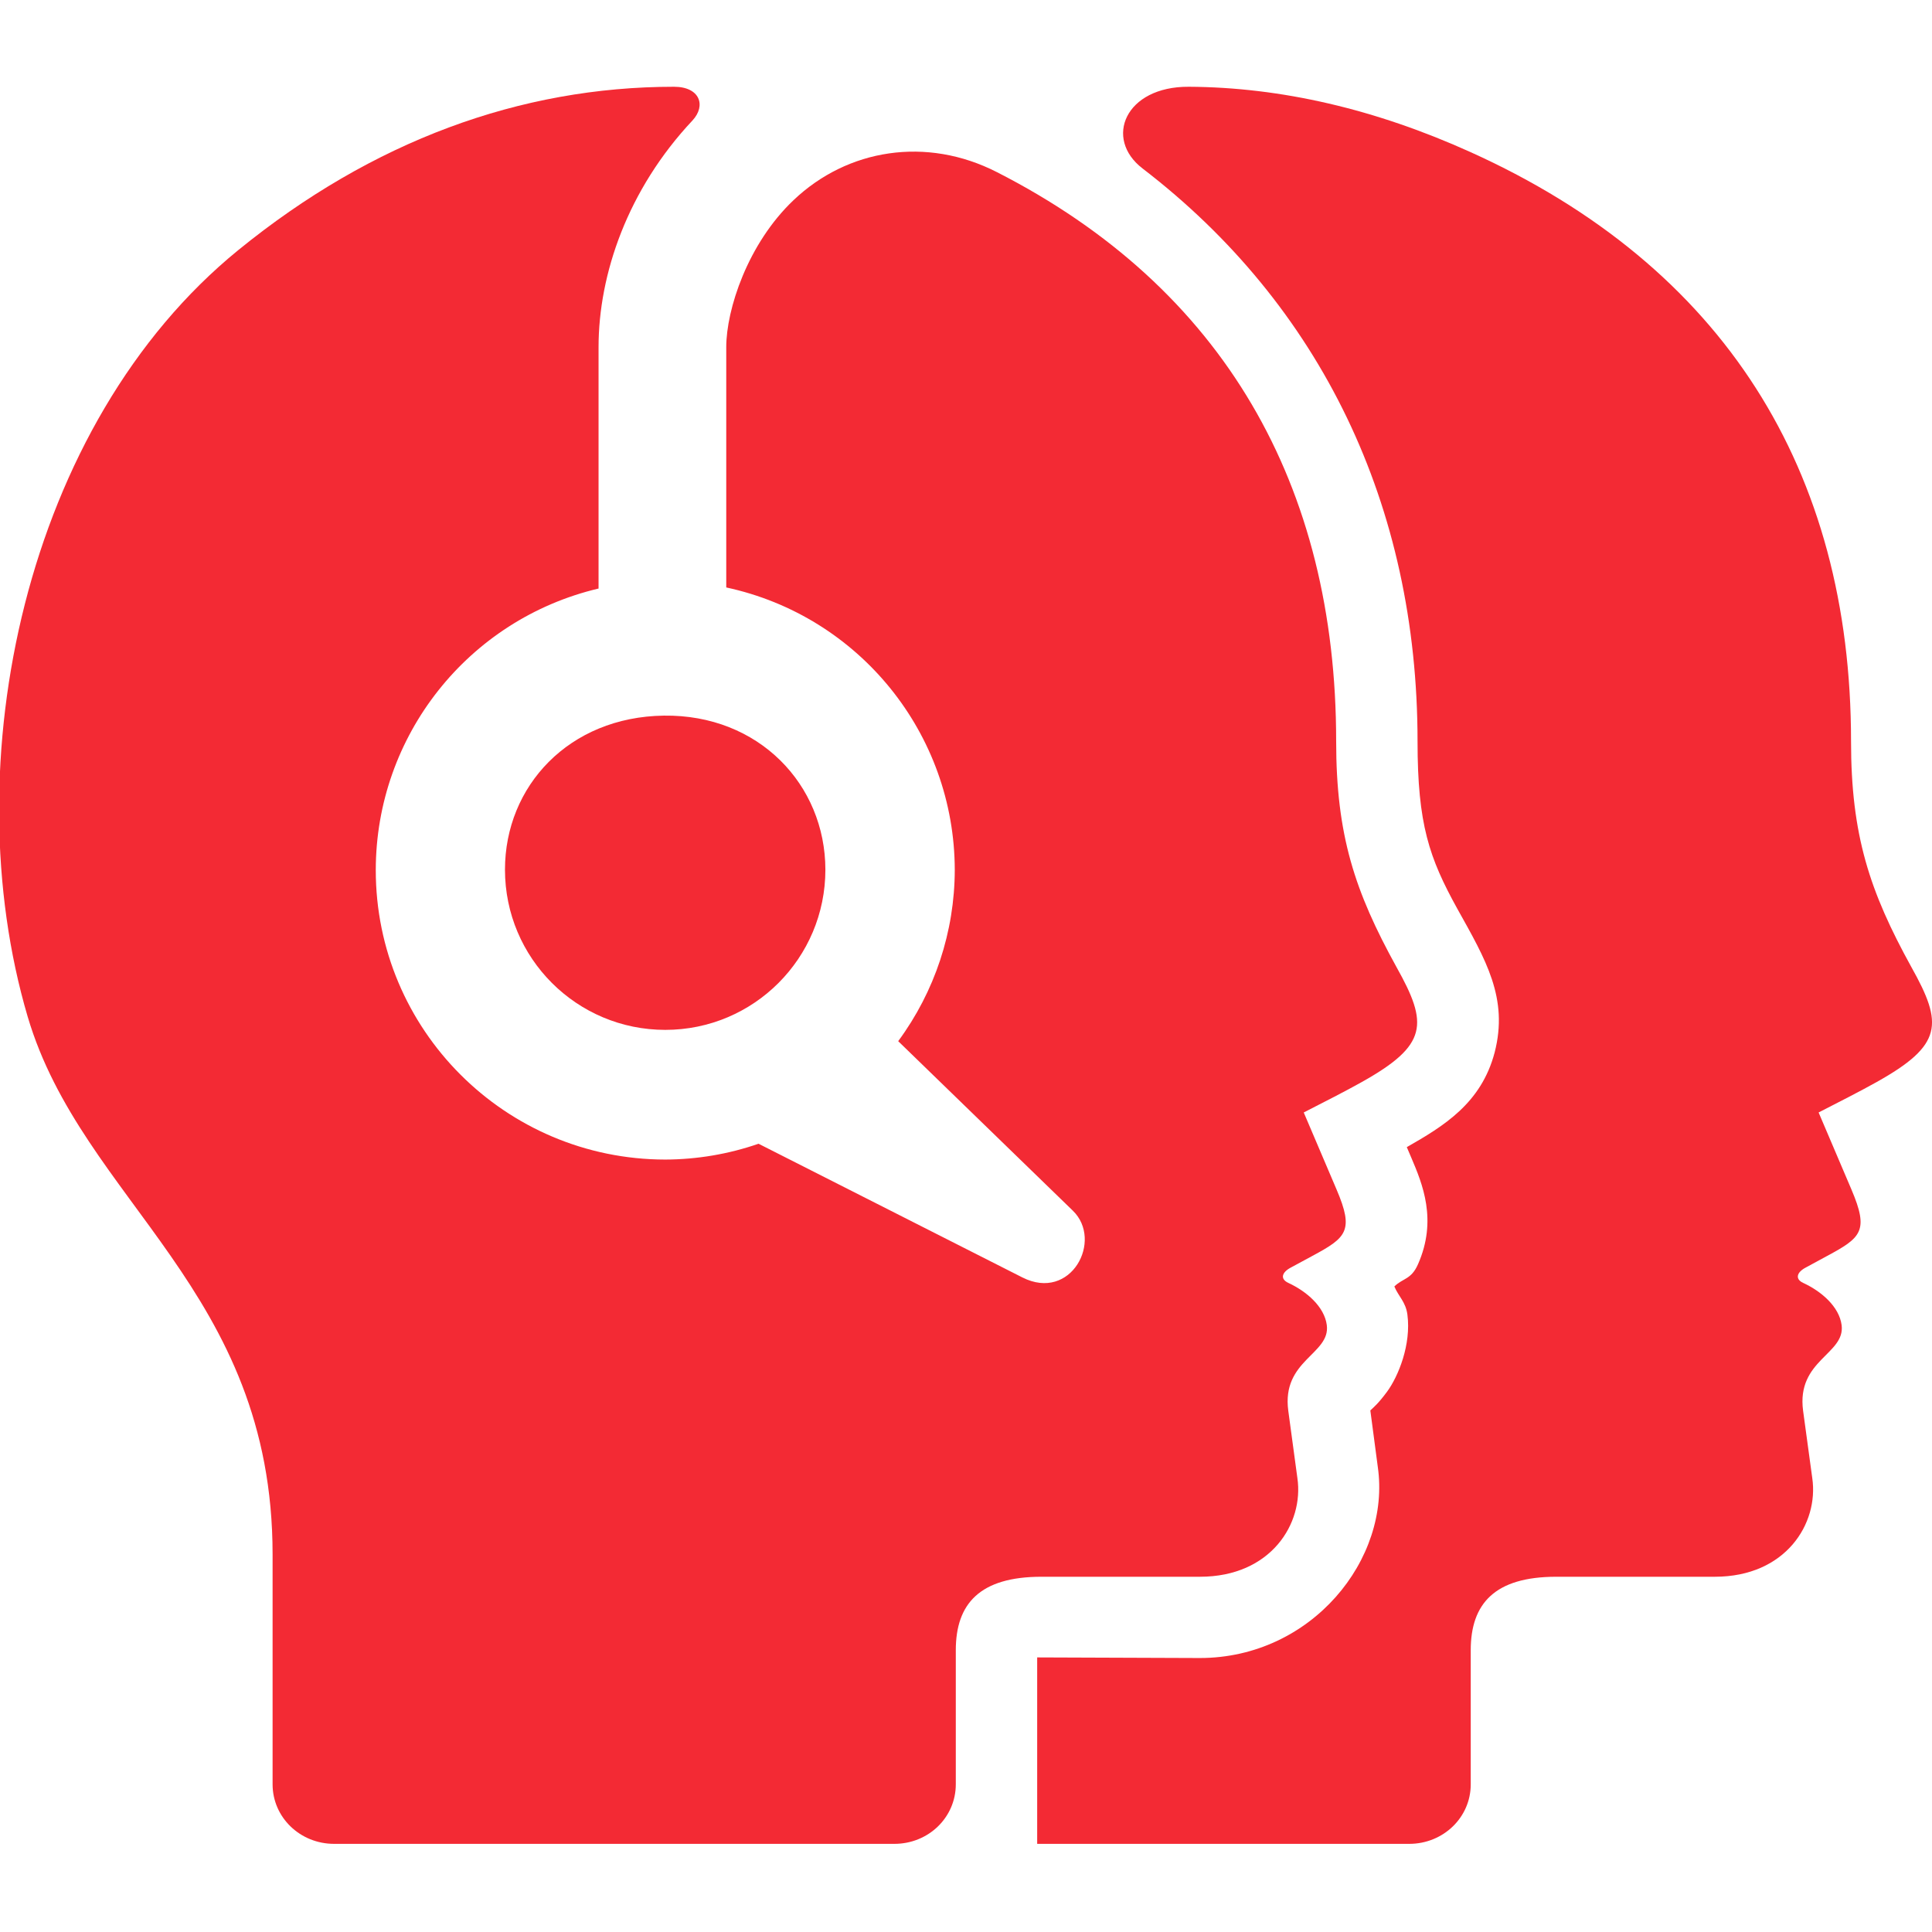
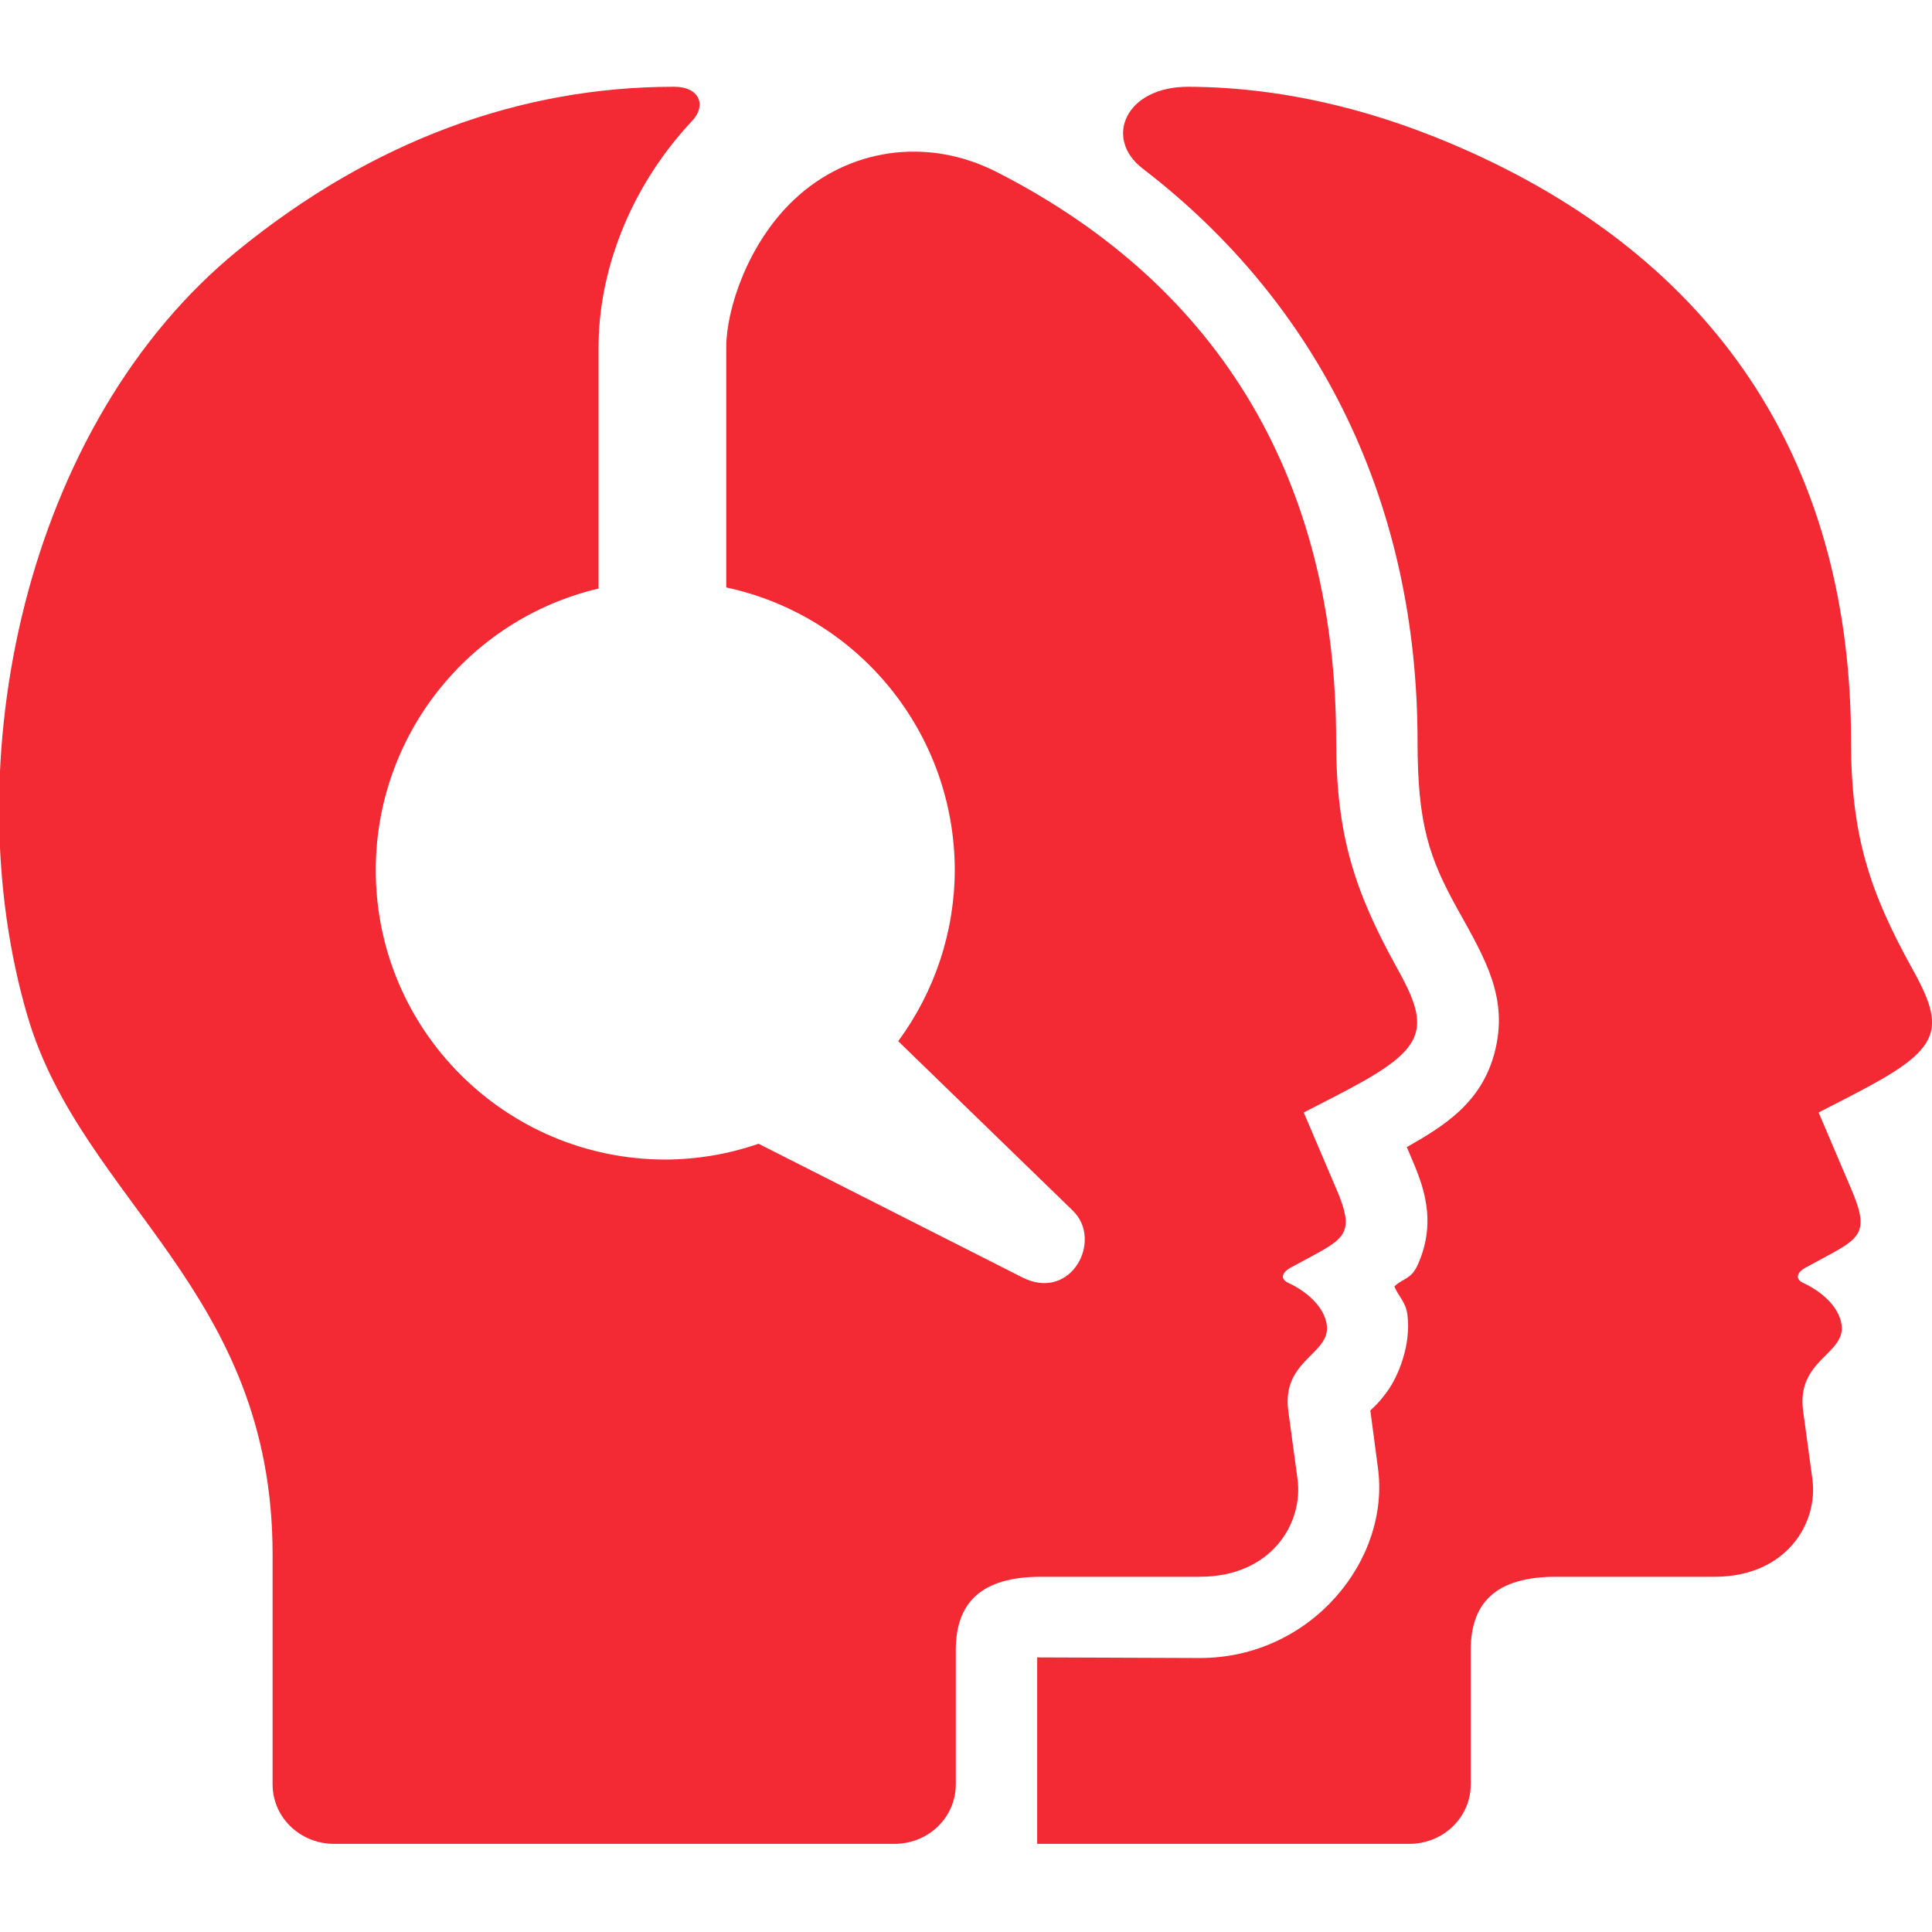
<svg xmlns="http://www.w3.org/2000/svg" width="32" height="32" viewBox="0 0 32 32" fill="none">
  <g clip-path="url(#clip0_1810_4917)">
    <path fill-rule="evenodd" clip-rule="evenodd" d="M19.69 1.437C18.636 1.431 18.279 2.296 18.925 2.791C21.875 5.054 23.479 8.368 23.479 12.278C23.479 13.655 23.672 14.209 24.139 15.054C24.609 15.897 24.988 16.532 24.756 17.432C24.534 18.276 23.909 18.653 23.301 19L23.376 19.176C23.56 19.608 23.81 20.206 23.487 20.939C23.374 21.197 23.236 21.168 23.095 21.308C23.162 21.471 23.284 21.564 23.311 21.774C23.376 22.268 23.162 22.795 22.974 23.051C22.831 23.244 22.762 23.3 22.697 23.361L22.82 24.292C23.043 25.825 21.722 27.462 19.873 27.462L17.179 27.452V30.54H23.341C23.905 30.54 24.36 30.102 24.36 29.555V27.333C24.36 26.562 24.756 26.116 25.777 26.116H28.402C29.579 26.116 30.126 25.233 30.017 24.483L29.865 23.367C29.752 22.524 30.566 22.432 30.503 21.948C30.463 21.642 30.168 21.388 29.864 21.248C29.728 21.183 29.761 21.073 29.906 20.996L30.262 20.803C30.827 20.499 30.958 20.389 30.667 19.705L30.122 18.426C30.459 18.254 30.826 18.066 31.078 17.925C32.181 17.309 32.187 16.961 31.659 16.019C30.967 14.765 30.659 13.835 30.659 12.277C30.659 7.79 28.553 4.415 24.358 2.52C22.783 1.808 21.219 1.445 19.69 1.437Z" fill="#F32A34" />
    <path fill-rule="evenodd" clip-rule="evenodd" d="M11.164 1.437C8.615 1.437 6.167 2.336 3.951 4.139C0.404 7.023 -0.774 12.659 0.458 16.838C1.364 19.905 4.515 21.369 4.515 25.748V29.554C4.515 30.102 4.971 30.54 5.534 30.54H14.814C15.378 30.54 15.831 30.102 15.831 29.554V27.333C15.831 26.562 16.229 26.116 17.25 26.116H19.875C21.051 26.116 21.598 25.233 21.489 24.483L21.338 23.367C21.225 22.524 22.038 22.432 21.976 21.948C21.936 21.642 21.64 21.388 21.337 21.248C21.198 21.182 21.233 21.073 21.378 20.996L21.735 20.803C22.299 20.499 22.431 20.389 22.139 19.705L21.594 18.426C21.931 18.254 22.299 18.066 22.55 17.925C23.653 17.309 23.659 16.961 23.131 16.019C22.439 14.765 22.131 13.835 22.131 12.277C22.131 8.04 20.269 4.767 16.512 2.851C15.346 2.255 14.038 2.465 13.145 3.314C12.382 4.037 12.029 5.129 12.029 5.75V9.73C14.235 10.205 15.81 12.153 15.814 14.409C15.812 15.43 15.483 16.424 14.877 17.245C14.877 17.245 16.805 19.115 17.77 20.053C18.276 20.544 17.741 21.567 16.933 21.158L12.564 18.944C12.067 19.116 11.545 19.204 11.019 19.206C8.369 19.203 6.222 17.057 6.224 14.409C6.226 12.189 7.752 10.259 9.914 9.748V5.75C9.914 4.536 10.399 3.135 11.47 1.995C11.7 1.747 11.591 1.437 11.164 1.437Z" fill="#F32A34" />
-     <path fill-rule="evenodd" clip-rule="evenodd" d="M10.996 11.853C9.423 11.874 8.364 13.022 8.364 14.404C8.364 15.87 9.552 17.058 11.019 17.058C12.485 17.058 13.671 15.87 13.671 14.404C13.669 12.994 12.566 11.832 10.996 11.853Z" fill="#F32A34" />
  </g>
  <defs>
    <clipPath id="clip0_1810_4917">
      <rect width="32" height="32" fill="white" />
    </clipPath>
  </defs>
</svg>